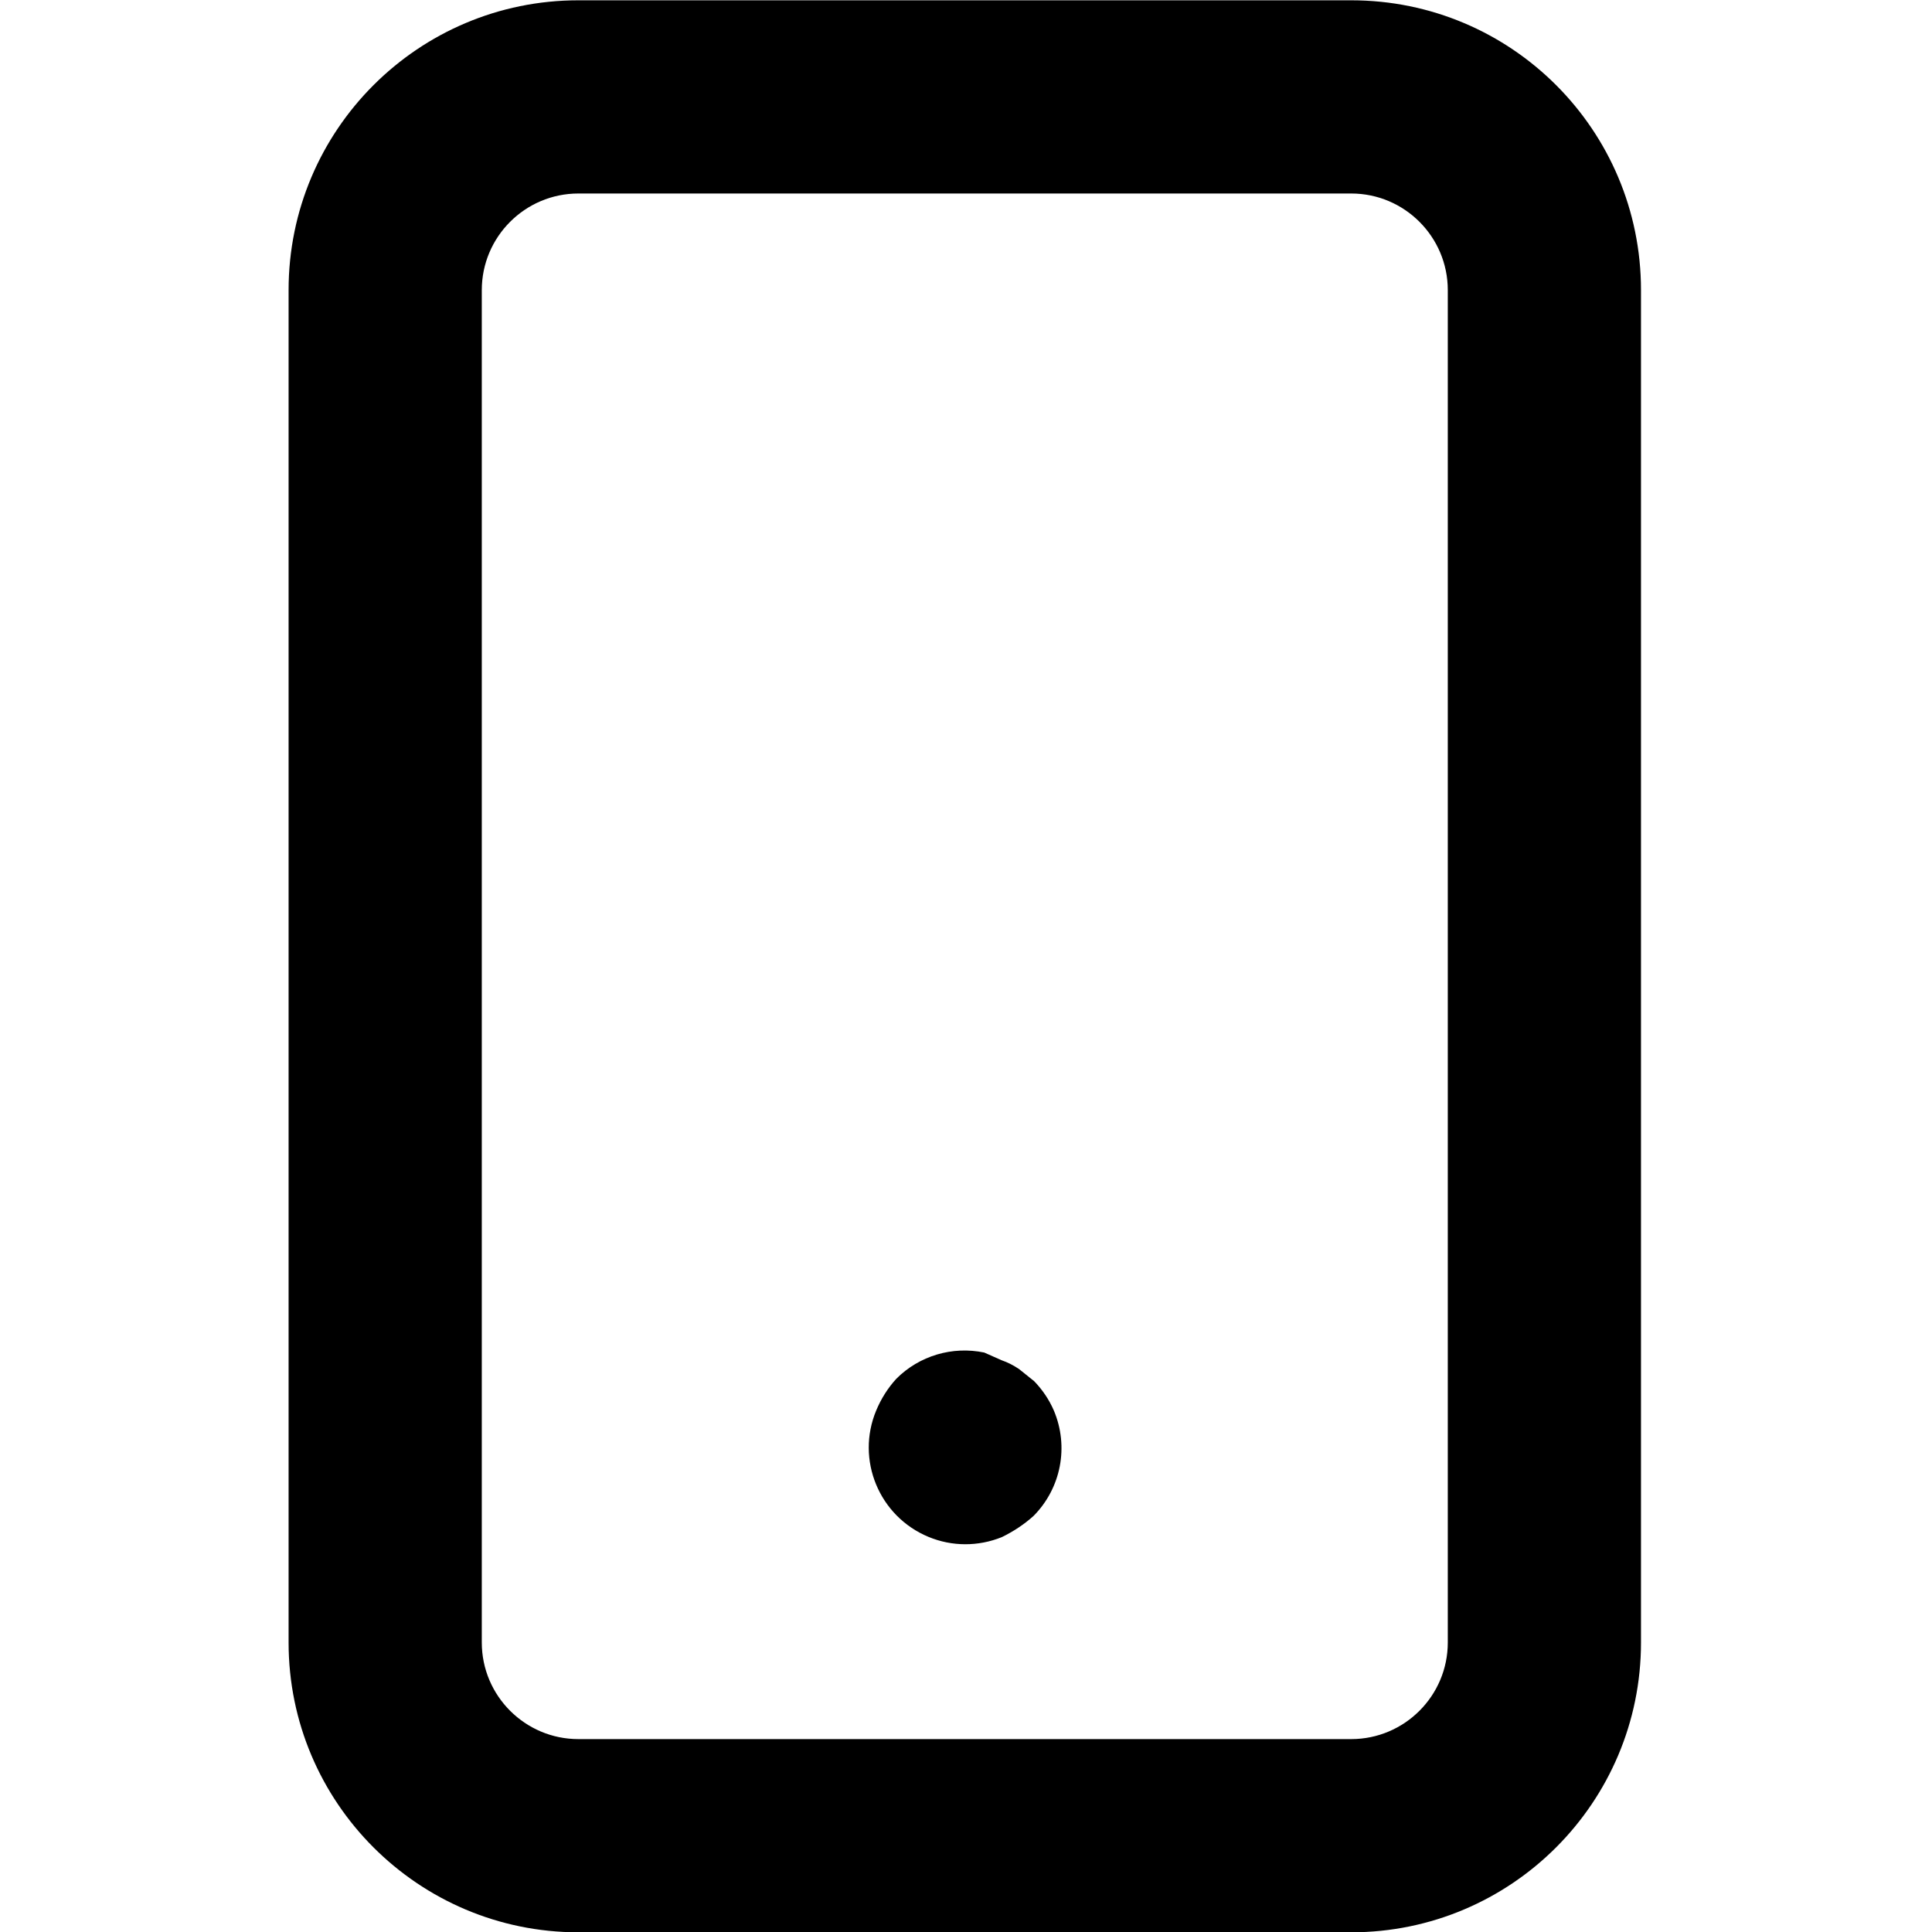
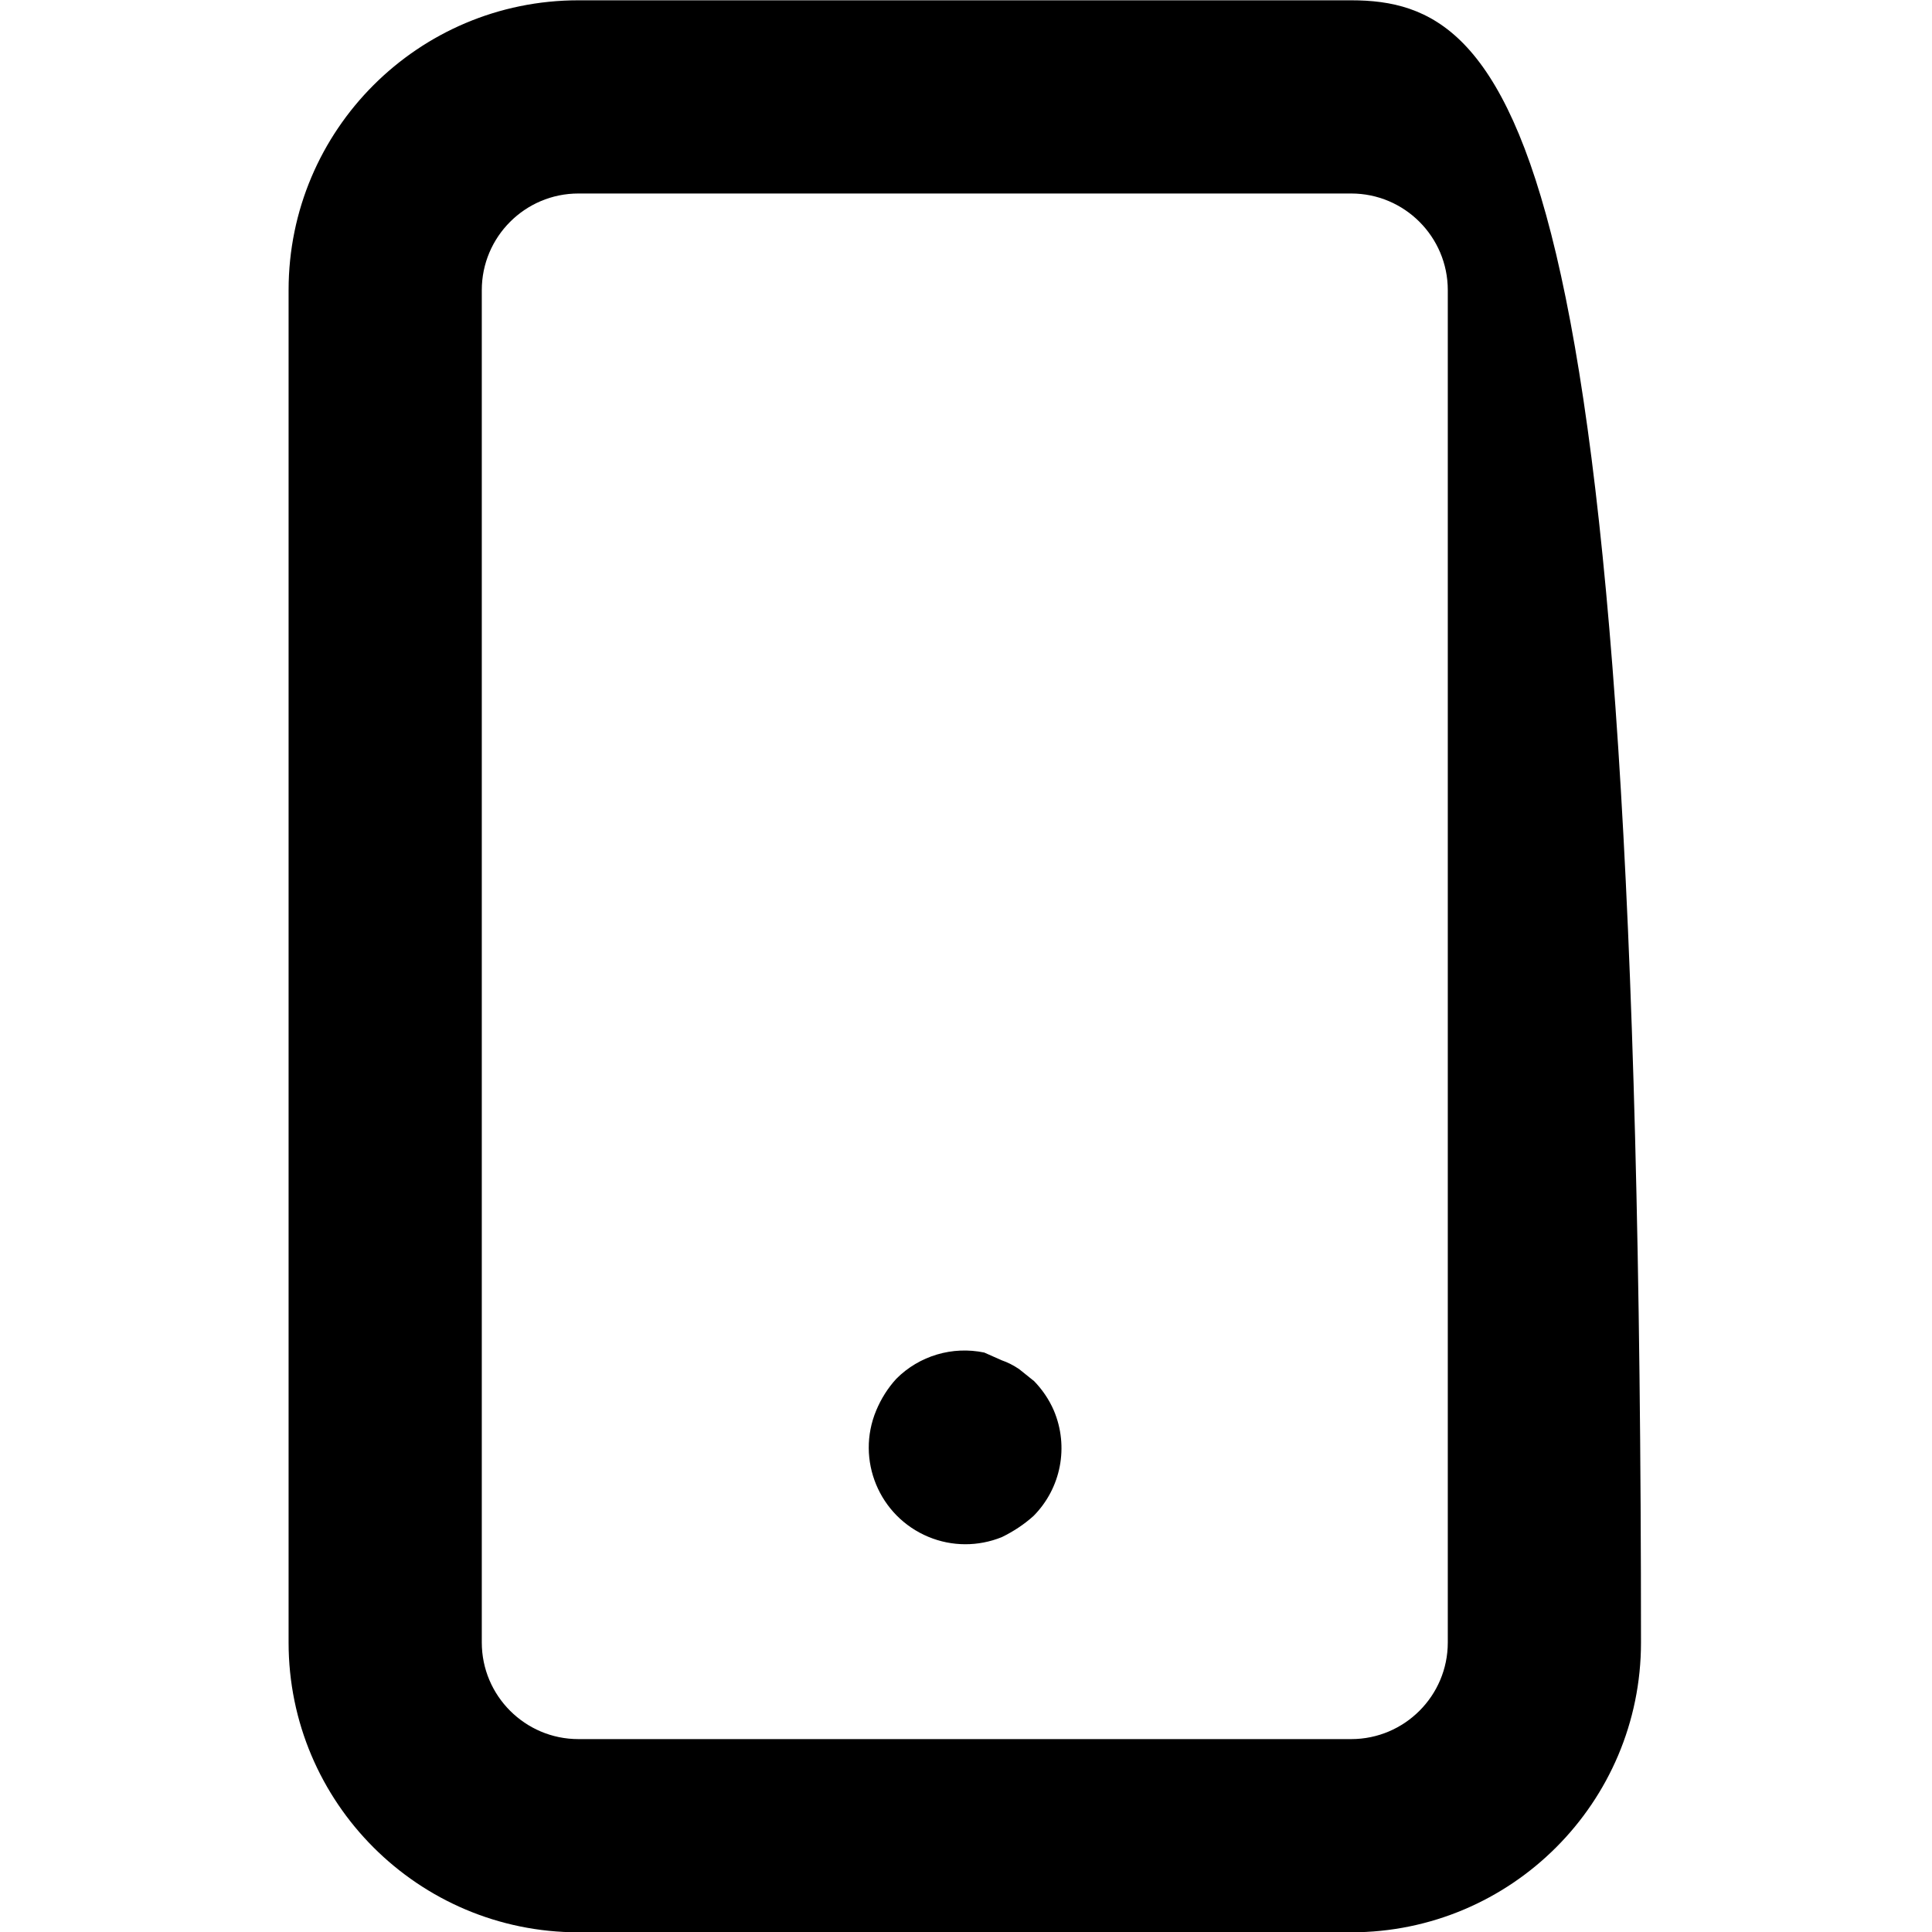
<svg xmlns="http://www.w3.org/2000/svg" id="_レイヤー_1" data-name="レイヤー_1" version="1.1" viewBox="0 0 128 128">
-   <path d="M68.47,91.47l-.96-.77c-.36-.24-.74-.44-1.15-.58l-1.15-.51c-2.11-.44-4.3.21-5.82,1.73-.57.62-1.02,1.34-1.34,2.11-1.36,3.26.19,7.01,3.46,8.37,1.56.65,3.3.65,4.86.02.76-.37,1.48-.84,2.11-1.41,1.82-1.84,2.35-4.59,1.34-6.98-.32-.74-.78-1.41-1.34-1.98ZM89.52.02h-51.2C27.72.02,19.12,8.61,19.12,19.22v89.6c0,10.6,8.6,19.2,19.2,19.2h51.2c10.6,0,19.2-8.6,19.2-19.2V19.22C108.72,8.61,100.13.02,89.52.02ZM95.92,108.82c0,3.53-2.87,6.4-6.4,6.4h-51.2c-3.53,0-6.4-2.87-6.4-6.4V19.22c0-3.53,2.87-6.4,6.4-6.4h51.2c3.53,0,6.4,2.87,6.4,6.4v89.6Z" />
+   <path d="M68.47,91.47l-.96-.77c-.36-.24-.74-.44-1.15-.58l-1.15-.51c-2.11-.44-4.3.21-5.82,1.73-.57.62-1.02,1.34-1.34,2.11-1.36,3.26.19,7.01,3.46,8.37,1.56.65,3.3.65,4.86.02.76-.37,1.48-.84,2.11-1.41,1.82-1.84,2.35-4.59,1.34-6.98-.32-.74-.78-1.41-1.34-1.98ZM89.52.02h-51.2C27.72.02,19.12,8.61,19.12,19.22v89.6c0,10.6,8.6,19.2,19.2,19.2h51.2c10.6,0,19.2-8.6,19.2-19.2C108.72,8.61,100.13.02,89.52.02ZM95.92,108.82c0,3.53-2.87,6.4-6.4,6.4h-51.2c-3.53,0-6.4-2.87-6.4-6.4V19.22c0-3.53,2.87-6.4,6.4-6.4h51.2c3.53,0,6.4,2.87,6.4,6.4v89.6Z" />
</svg>